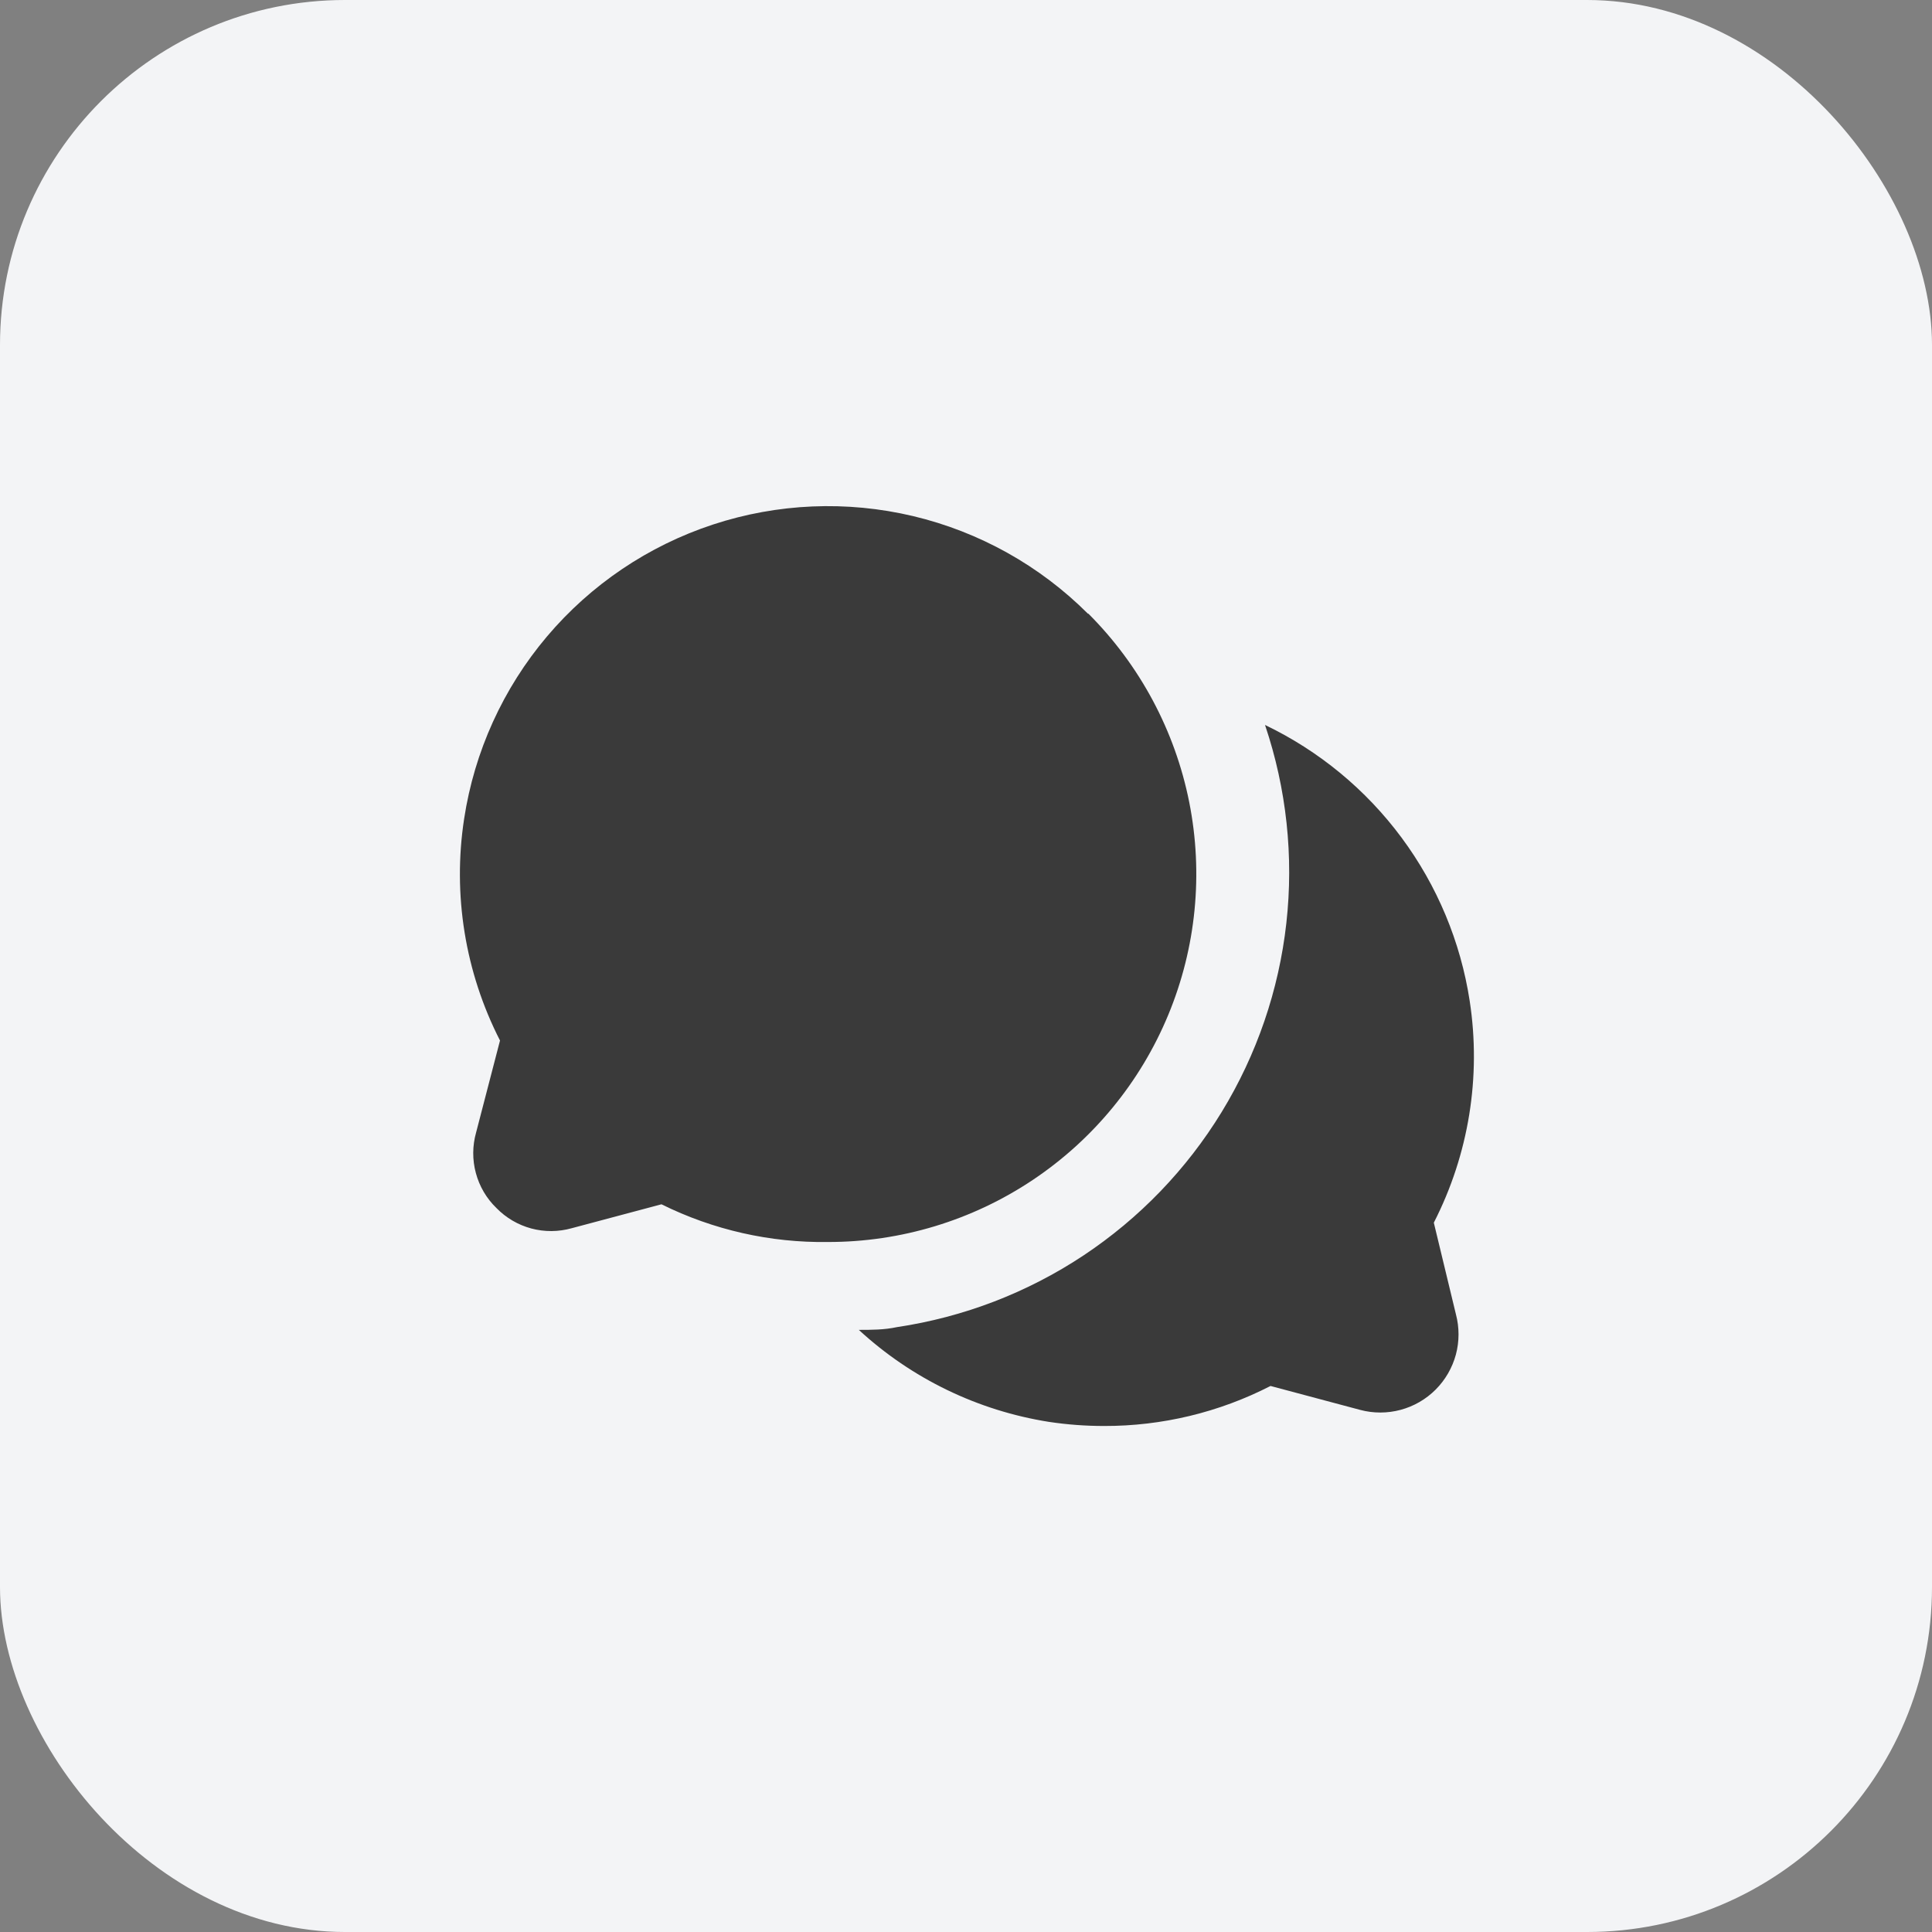
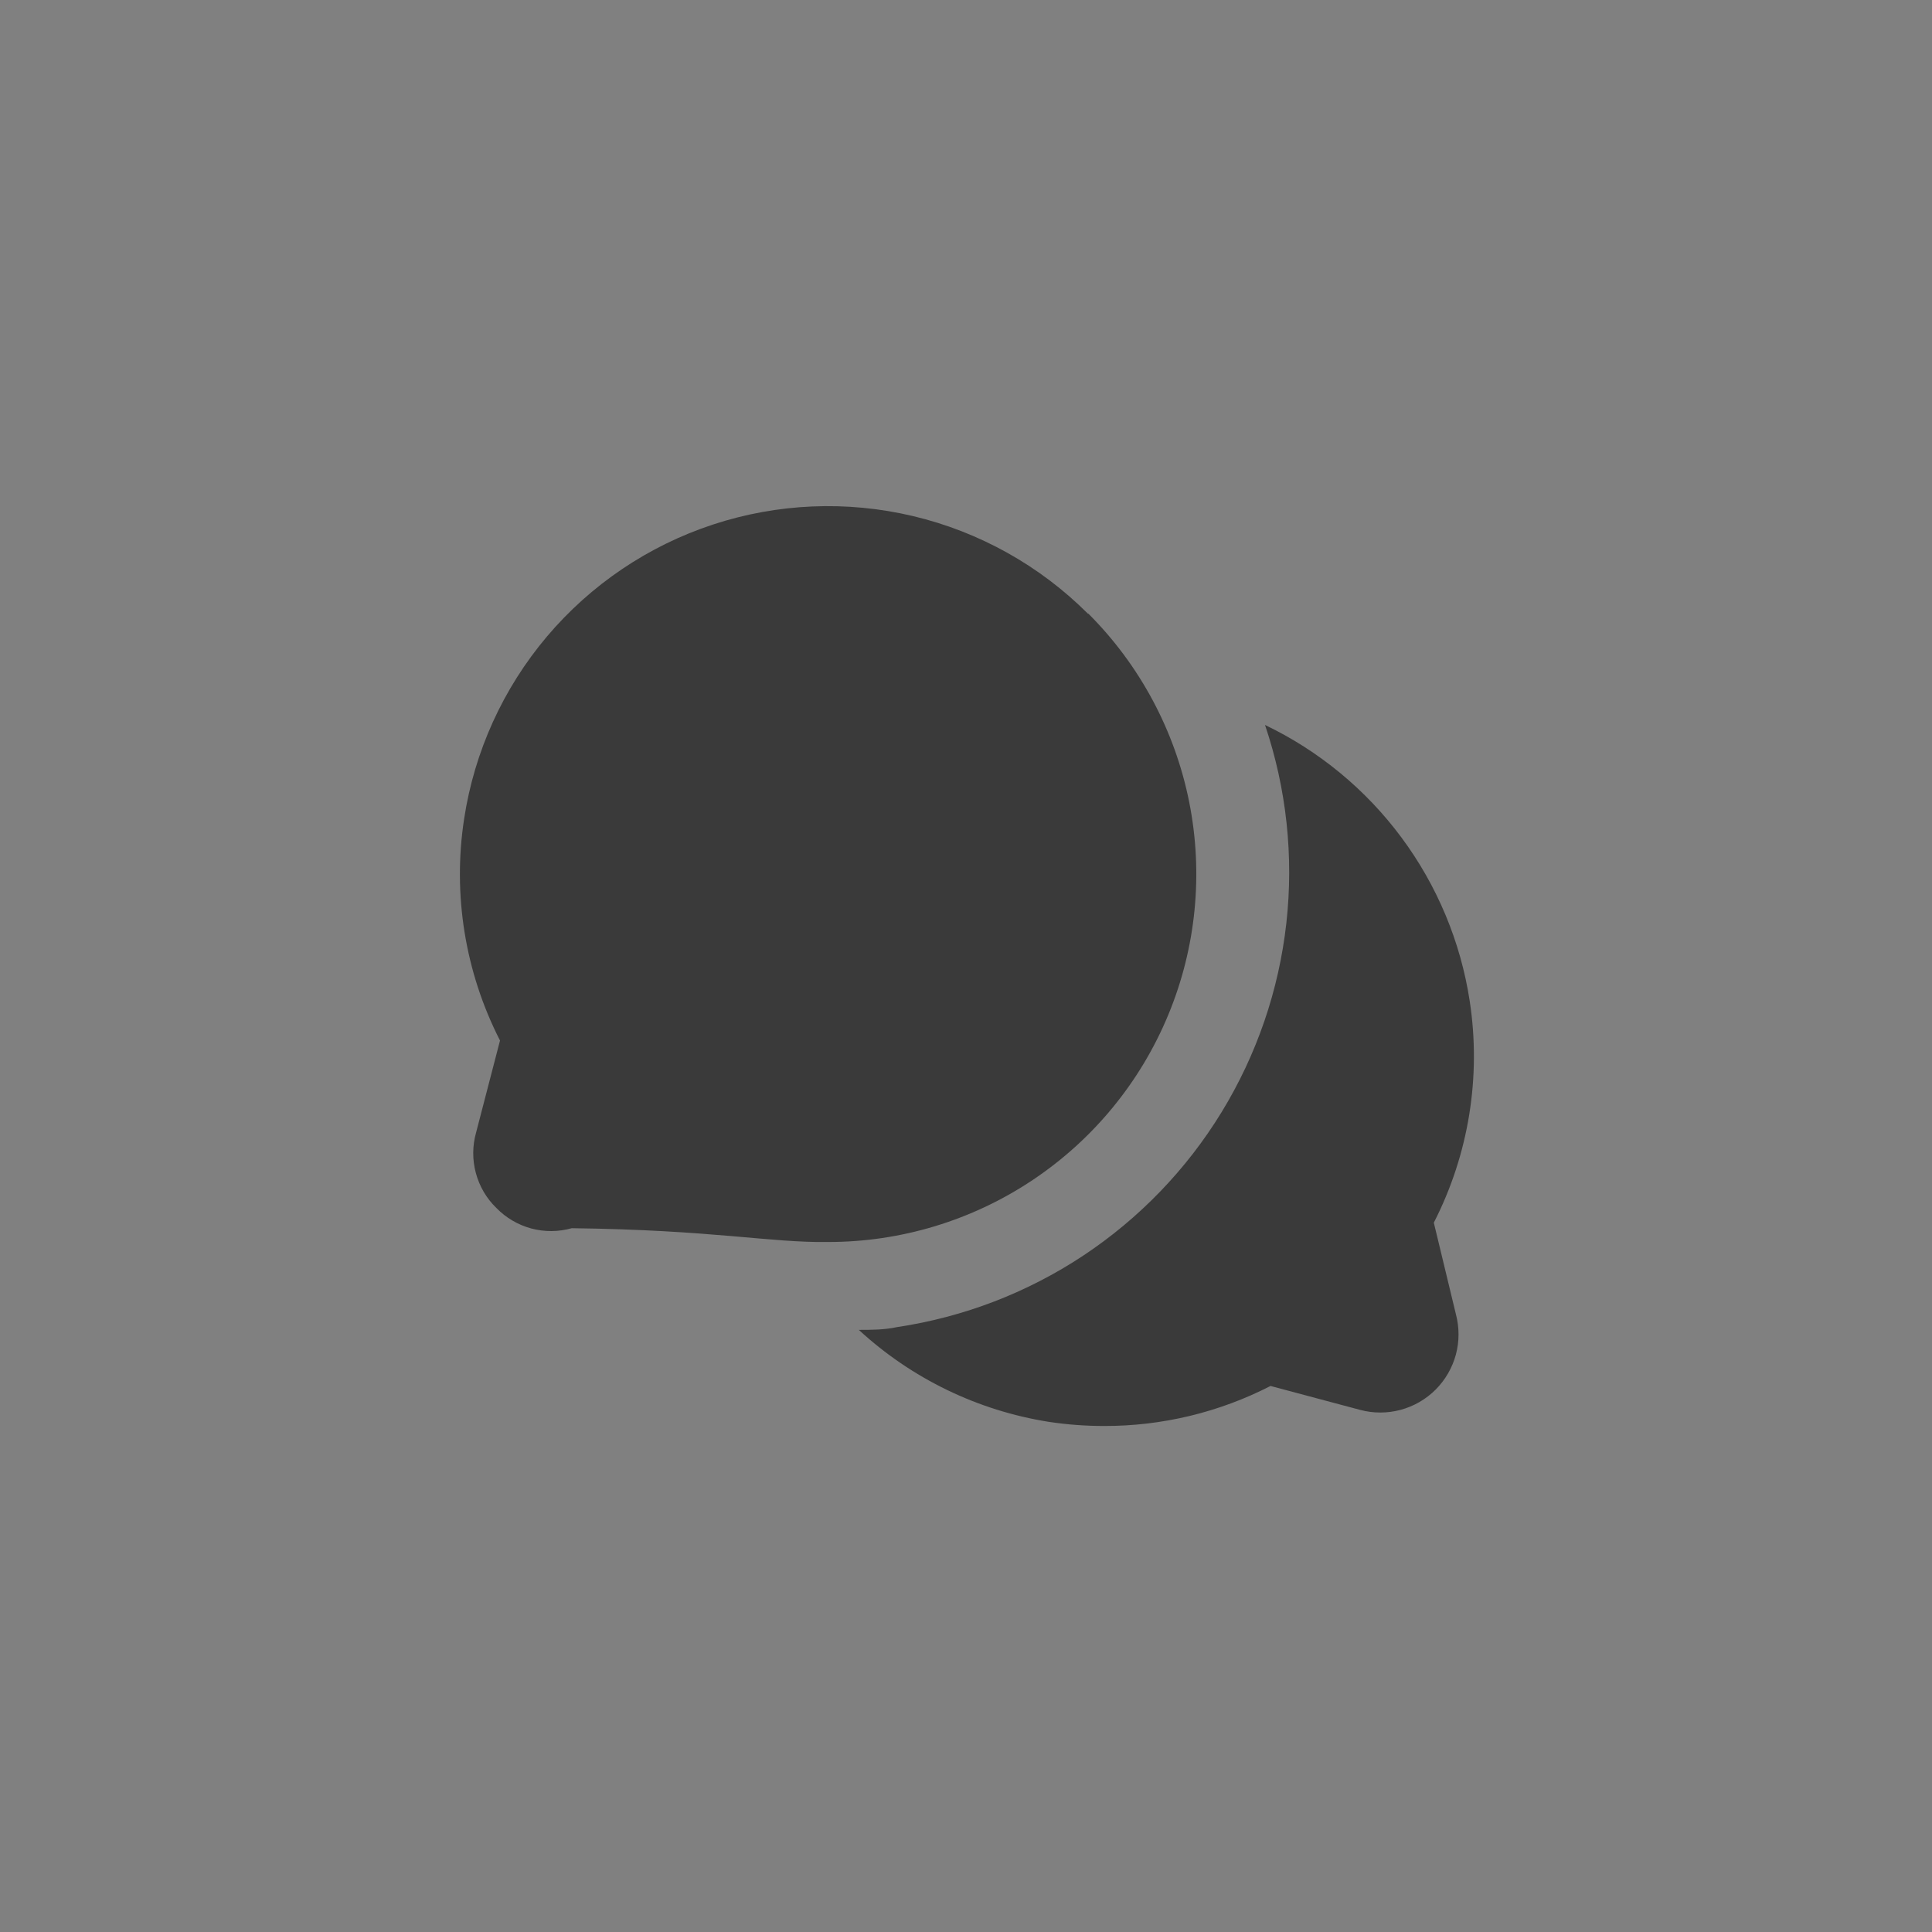
<svg xmlns="http://www.w3.org/2000/svg" width="56" height="56" viewBox="0 0 56 56" fill="none">
  <rect x="0" y="0" width="56" height="56" fill="#808080" stroke="none" />
-   <rect width="56" height="56" rx="10" fill="#F3F4F6" />
-   <path d="M42.2 38.093C42.302 38.477 42.302 38.881 42.199 39.265C42.095 39.648 41.893 39.998 41.612 40.279C41.331 40.56 40.982 40.762 40.598 40.865C40.215 40.968 39.81 40.969 39.427 40.867L36.827 40.173C35.333 40.94 33.678 41.337 32 41.333C31.464 41.333 30.93 41.293 30.4 41.213C28.341 40.887 26.425 39.959 24.893 38.547C25.267 38.547 25.627 38.547 26 38.467C27.929 38.179 29.772 37.472 31.398 36.395C33.024 35.317 34.394 33.896 35.411 32.232C36.428 30.568 37.068 28.701 37.285 26.762C37.502 24.824 37.291 22.861 36.667 21.013C38.232 21.764 39.59 22.884 40.624 24.278C41.658 25.672 42.337 27.298 42.6 29.013C42.937 31.212 42.573 33.46 41.56 35.44L42.2 38.093ZM31.533 17.787C30.138 16.394 28.383 15.415 26.465 14.959C24.546 14.504 22.539 14.588 20.666 15.204C18.793 15.82 17.127 16.944 15.854 18.449C14.581 19.955 13.75 21.784 13.453 23.733C13.116 25.932 13.48 28.18 14.493 30.16L13.8 32.827C13.692 33.21 13.689 33.616 13.793 34.001C13.896 34.386 14.101 34.736 14.387 35.013C14.665 35.299 15.014 35.504 15.399 35.608C15.784 35.711 16.19 35.708 16.573 35.6L19.173 34.907C20.672 35.65 22.327 36.025 24 36C26.111 36.002 28.175 35.377 29.93 34.205C31.686 33.033 33.055 31.367 33.863 29.416C34.671 27.466 34.882 25.32 34.47 23.25C34.057 21.18 33.04 19.279 31.547 17.787H31.533Z" fill="#3A3A3A" />
+   <path d="M42.2 38.093C42.302 38.477 42.302 38.881 42.199 39.265C42.095 39.648 41.893 39.998 41.612 40.279C41.331 40.56 40.982 40.762 40.598 40.865C40.215 40.968 39.81 40.969 39.427 40.867L36.827 40.173C35.333 40.94 33.678 41.337 32 41.333C31.464 41.333 30.93 41.293 30.4 41.213C28.341 40.887 26.425 39.959 24.893 38.547C25.267 38.547 25.627 38.547 26 38.467C27.929 38.179 29.772 37.472 31.398 36.395C33.024 35.317 34.394 33.896 35.411 32.232C36.428 30.568 37.068 28.701 37.285 26.762C37.502 24.824 37.291 22.861 36.667 21.013C38.232 21.764 39.59 22.884 40.624 24.278C41.658 25.672 42.337 27.298 42.6 29.013C42.937 31.212 42.573 33.46 41.56 35.44L42.2 38.093ZM31.533 17.787C30.138 16.394 28.383 15.415 26.465 14.959C24.546 14.504 22.539 14.588 20.666 15.204C18.793 15.82 17.127 16.944 15.854 18.449C14.581 19.955 13.75 21.784 13.453 23.733C13.116 25.932 13.48 28.18 14.493 30.16L13.8 32.827C13.692 33.21 13.689 33.616 13.793 34.001C13.896 34.386 14.101 34.736 14.387 35.013C14.665 35.299 15.014 35.504 15.399 35.608C15.784 35.711 16.19 35.708 16.573 35.6C20.672 35.65 22.327 36.025 24 36C26.111 36.002 28.175 35.377 29.93 34.205C31.686 33.033 33.055 31.367 33.863 29.416C34.671 27.466 34.882 25.32 34.47 23.25C34.057 21.18 33.04 19.279 31.547 17.787H31.533Z" fill="#3A3A3A" />
</svg>